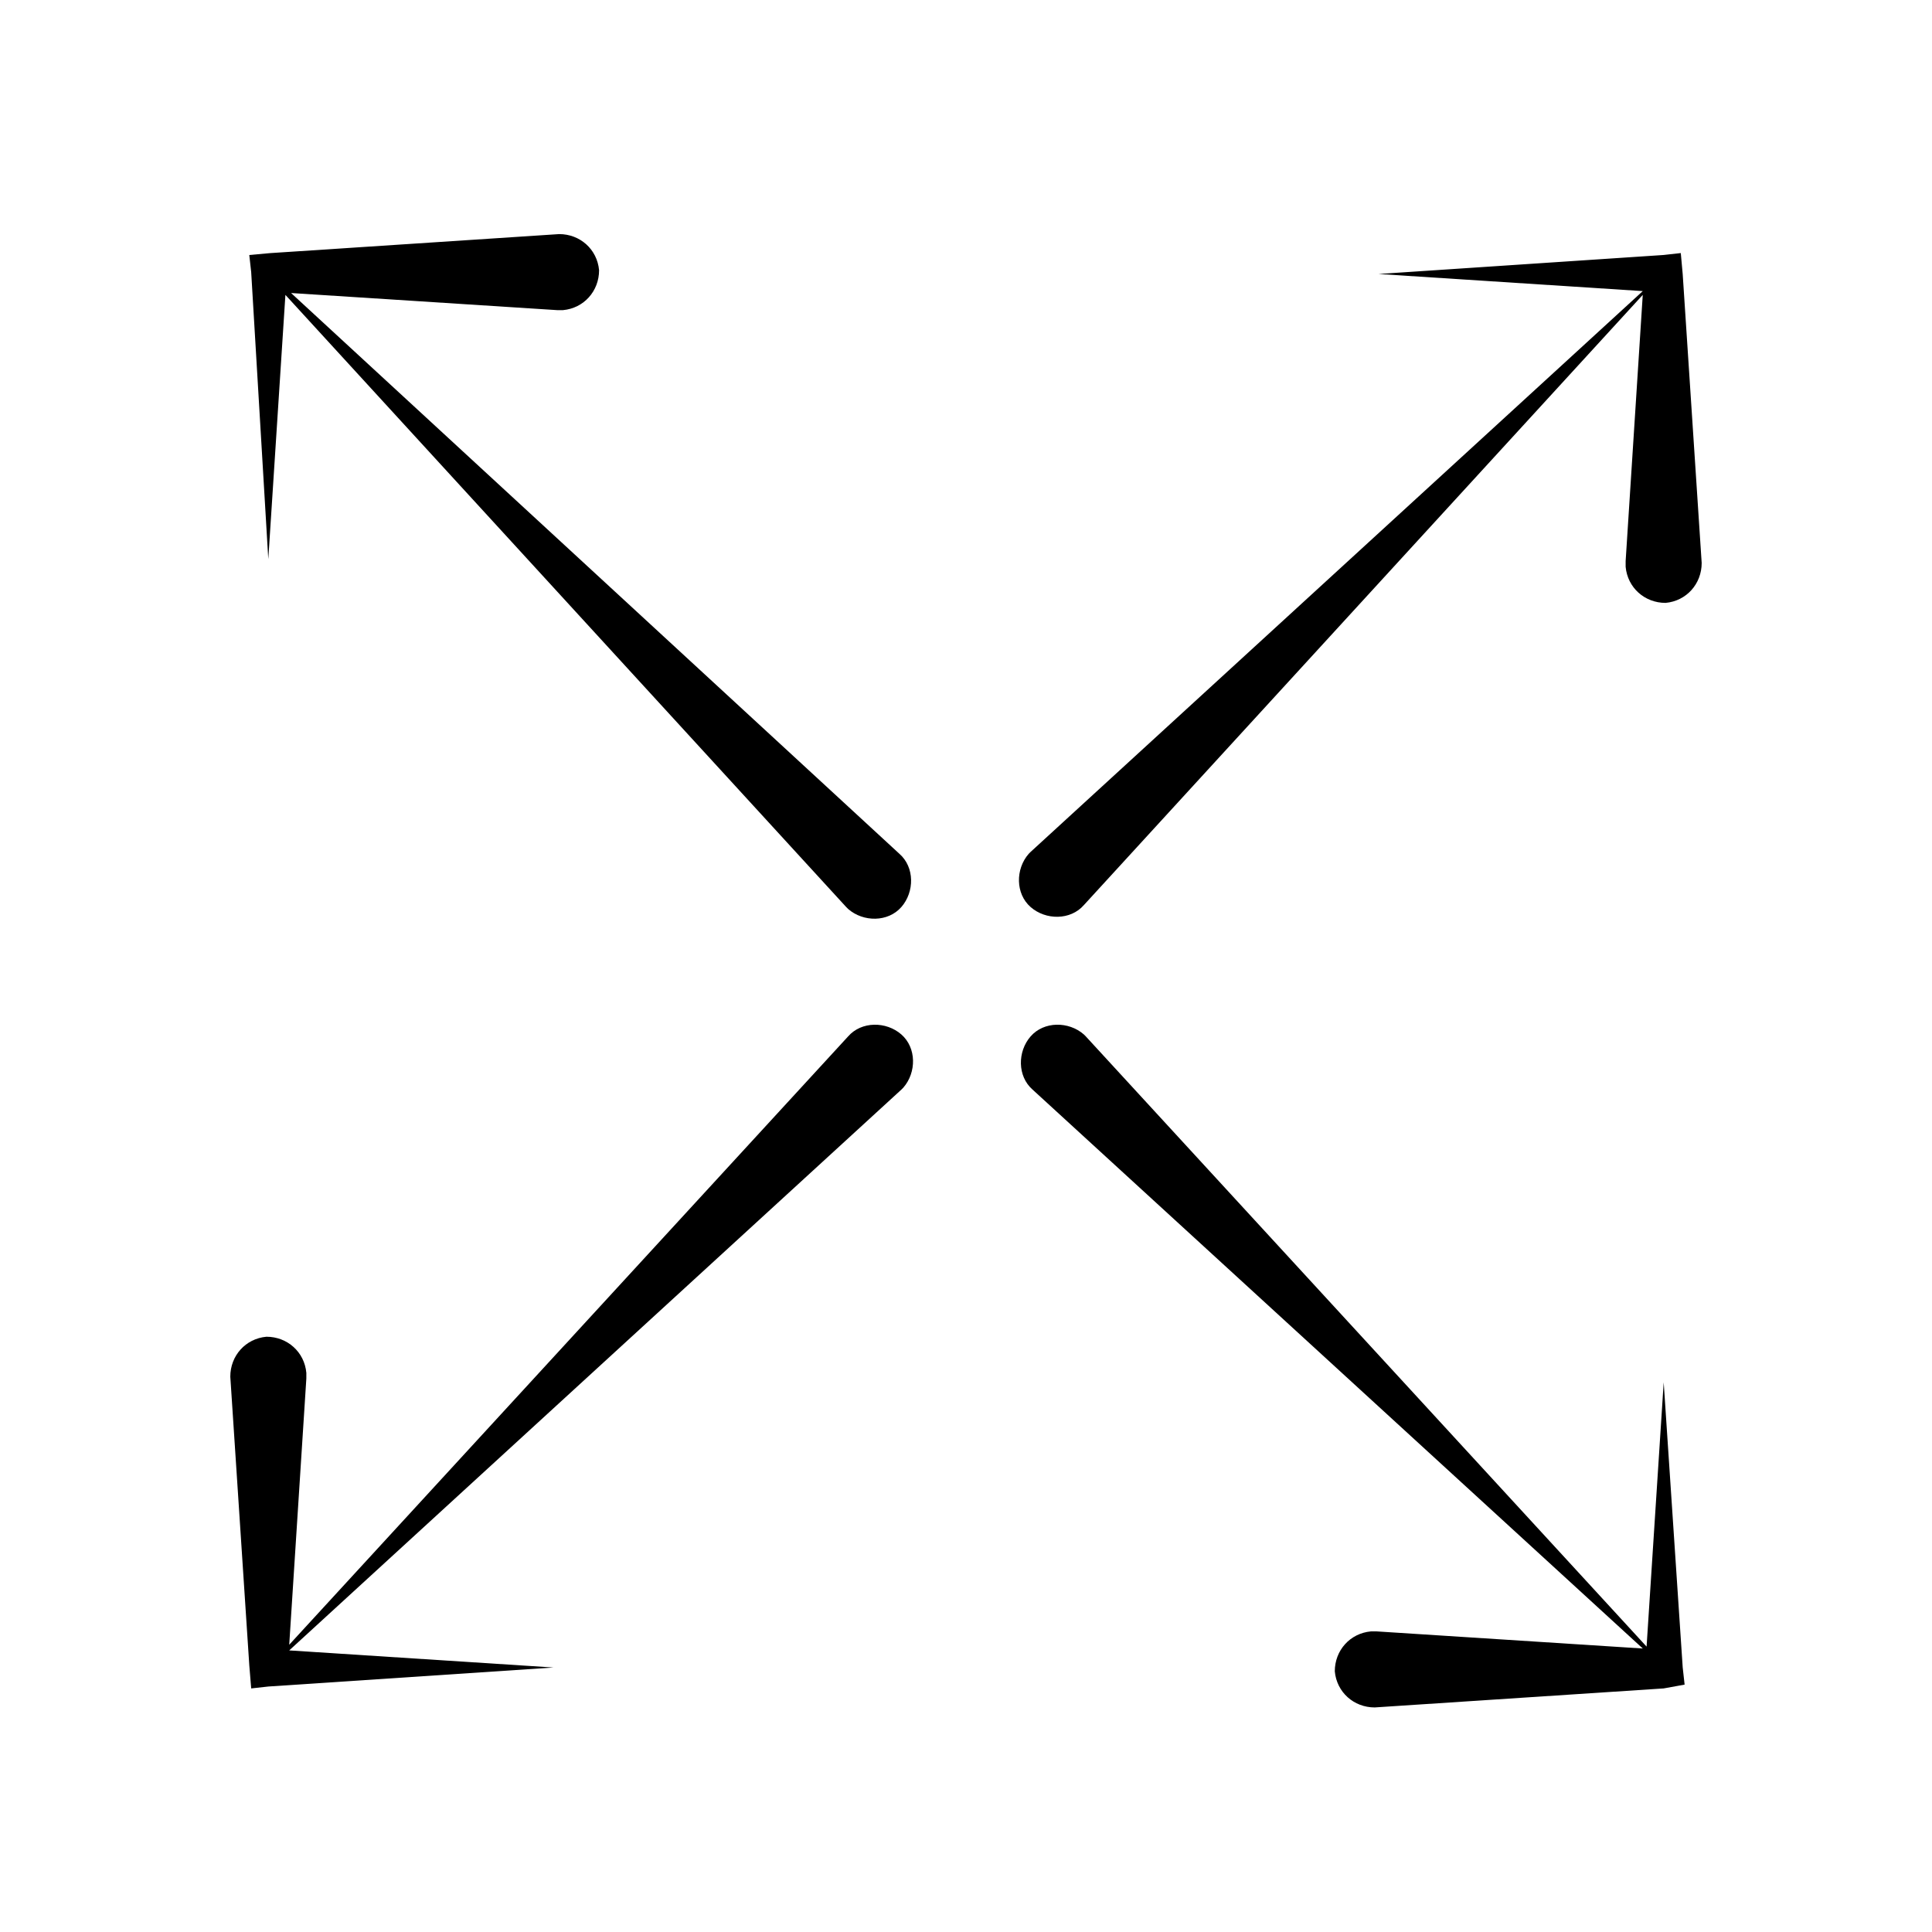
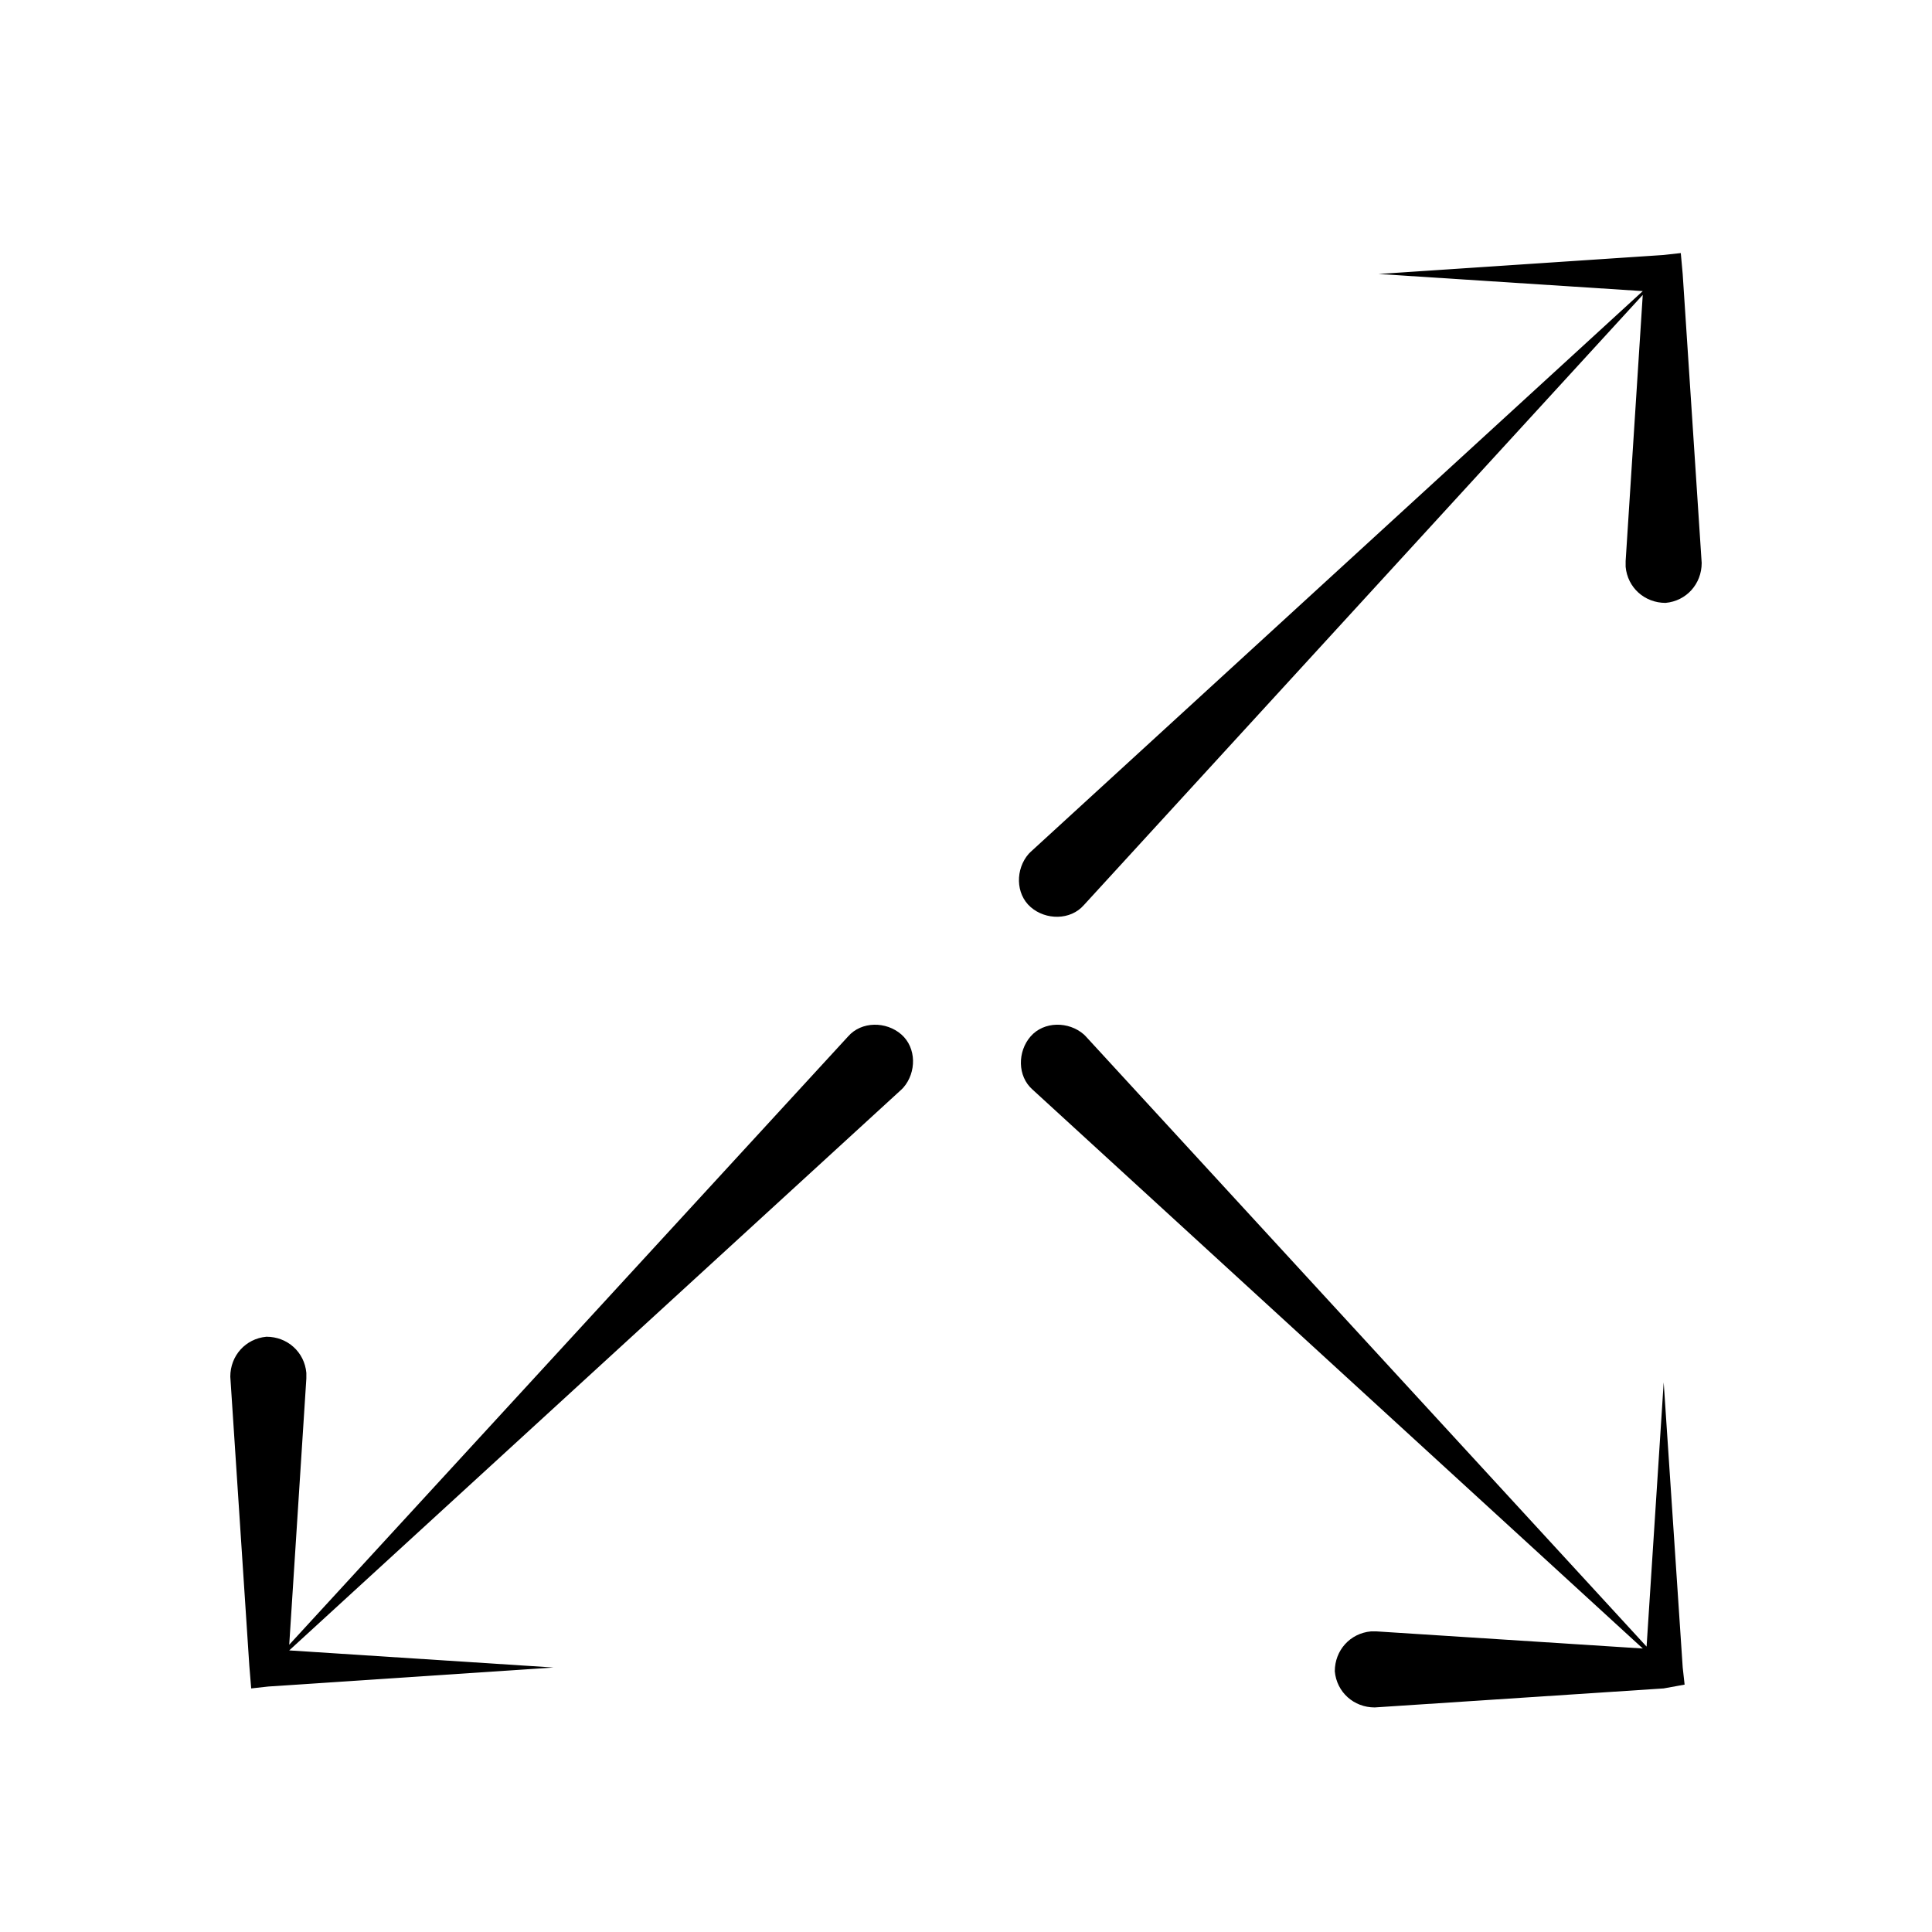
<svg xmlns="http://www.w3.org/2000/svg" fill="#000000" width="800px" height="800px" version="1.1" viewBox="144 144 512 512">
  <g>
    <path d="m590.44 590.44-0.504-4.535-5.039-75.57-4.535 70.031-148.62-161.72-0.504-0.504c-4.031-3.527-10.578-3.527-14.105 0.504s-3.527 10.578 0.504 14.105l161.72 148.12-70.535-4.535h-1.512c-5.543 0.504-9.574 5.039-9.574 10.578 0.504 5.543 5.039 9.574 10.578 9.574l76.578-5.039z" />
    <path d="m589.93 216.61-0.504-5.543-4.535 0.504-75.57 5.039 70.031 4.535-162.23 148.62s-0.504 0.504-0.504 0.504c-3.527 4.031-3.527 10.578 0.504 14.105s10.578 3.527 14.105-0.504l148.12-161.72-4.535 70.535v1.512c0.504 5.543 5.039 9.574 10.578 9.574 5.543-0.504 9.574-5.039 9.574-10.578z" />
-     <path d="m215.1 292.18 4.535-70.031 148.62 162.23 0.504 0.504c4.031 3.527 10.578 3.527 14.105-0.504s3.527-10.578-0.504-14.105l-161.22-148.62 70.535 4.535h1.512c5.543-0.504 9.574-5.039 9.574-10.578-0.504-5.543-5.039-9.574-10.578-9.574l-76.578 5.039-5.543 0.504 0.504 4.535z" />
    <path d="m210.57 591.45 4.535-0.504 75.57-5.039-70.031-4.531 162.23-148.62 0.504-0.504c3.527-4.031 3.527-10.578-0.504-14.105-4.031-3.527-10.578-3.527-14.105 0.504l-148.12 161.22 4.535-70.535v-1.512c-0.504-5.543-5.039-9.574-10.578-9.574-5.543 0.504-9.574 5.039-9.574 10.578l5.039 76.578z" />
  </g>
</svg>